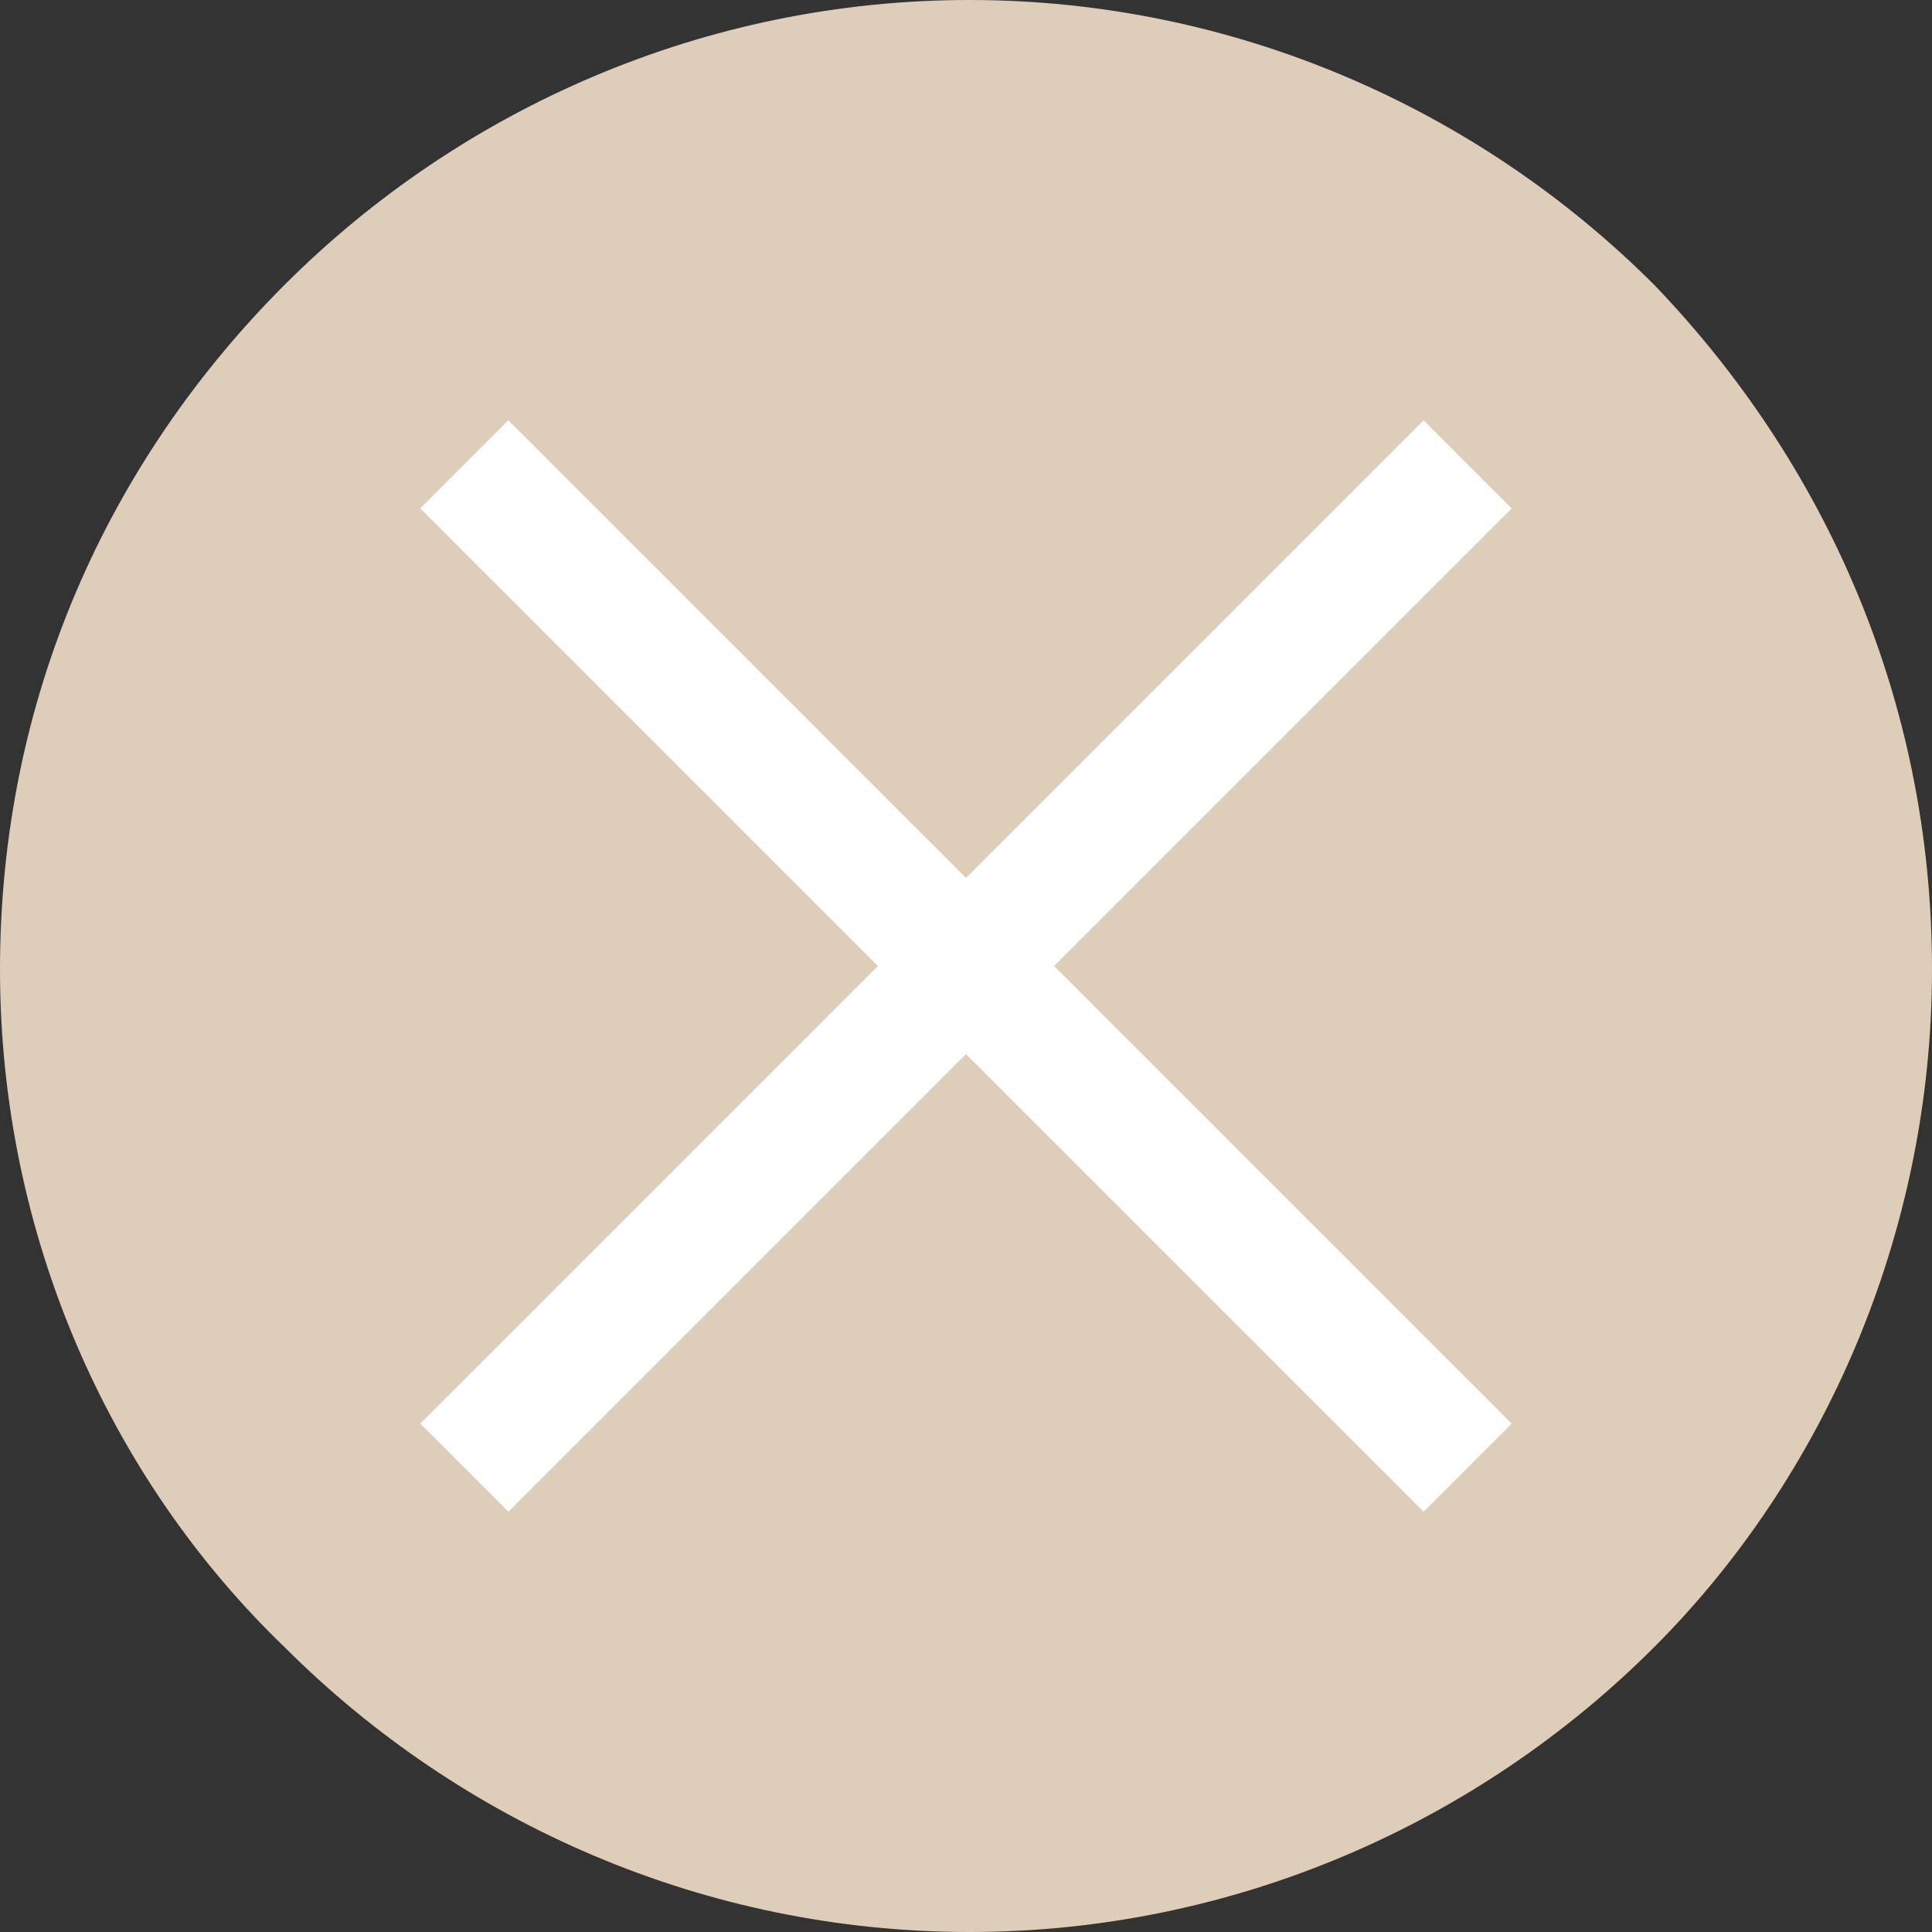
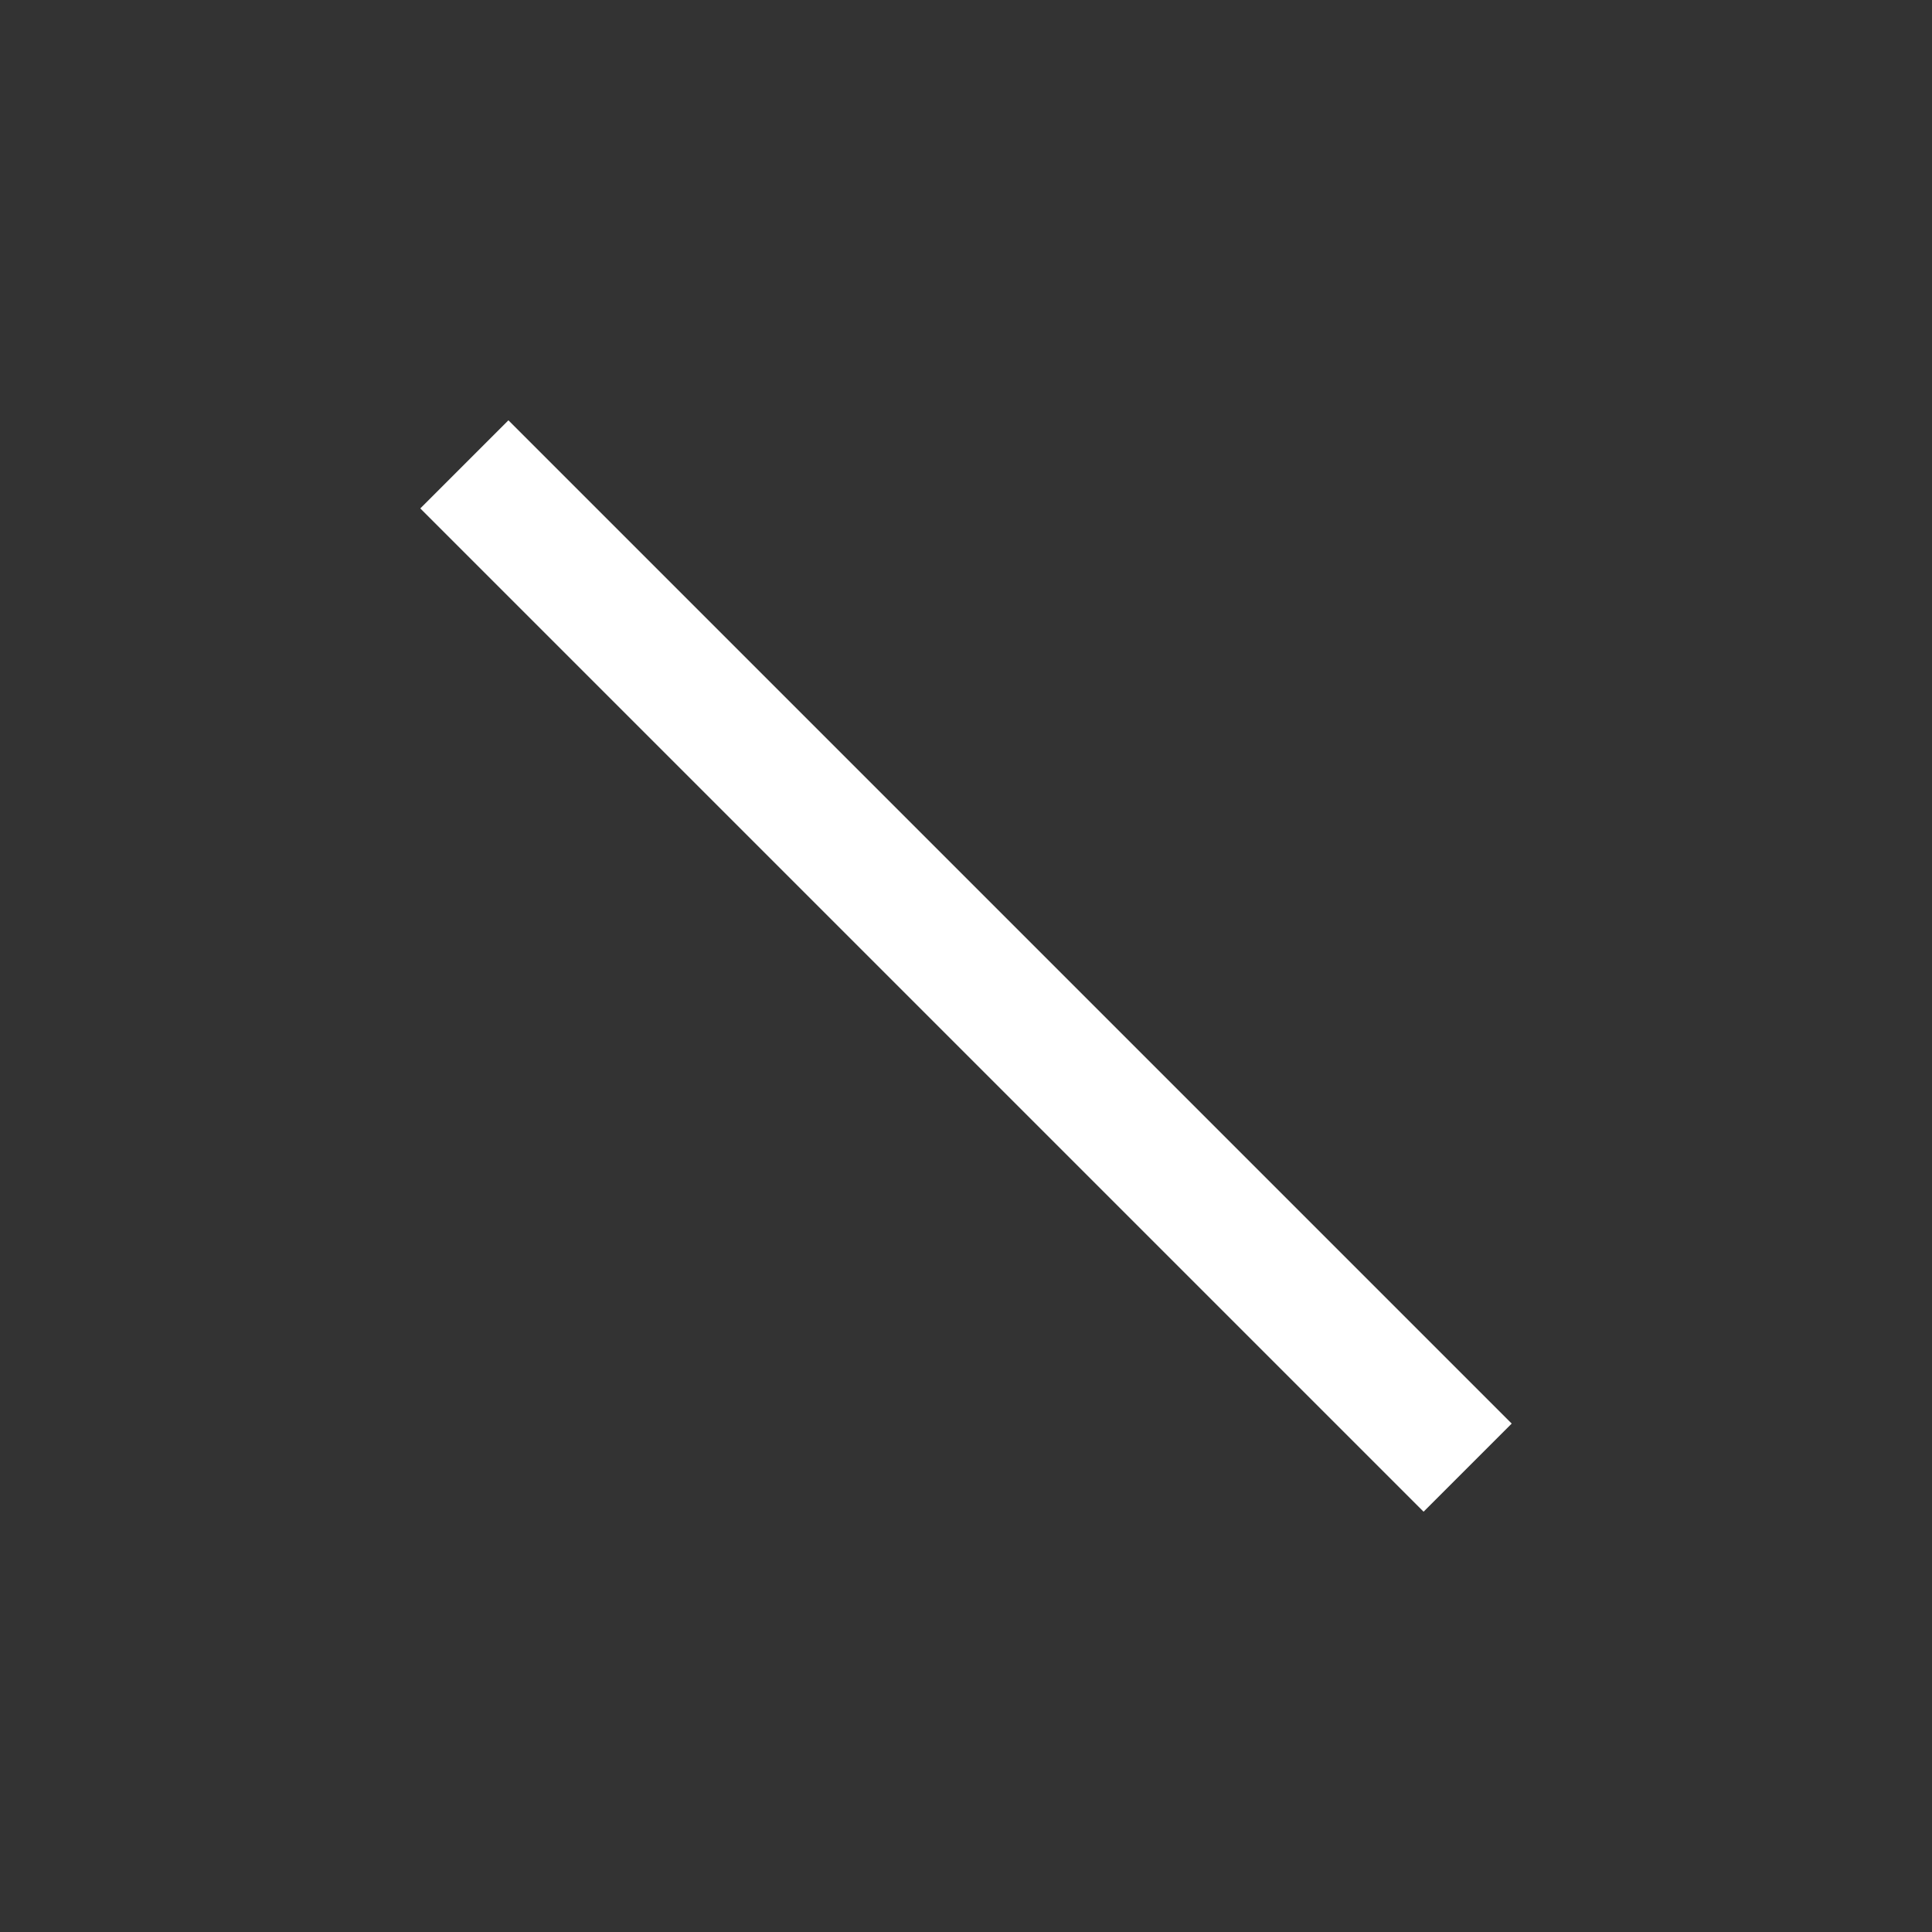
<svg xmlns="http://www.w3.org/2000/svg" xml:space="preserve" width="1000px" height="1000px" version="1.1" style="shape-rendering:geometricPrecision; text-rendering:geometricPrecision; image-rendering:optimizeQuality; fill-rule:evenodd; clip-rule:evenodd" viewBox="0 0 811.46 811.46">
  <rect x="0" y="0" width="811.46" height="811.46" fill="#333333" stroke="none" />
  <defs>
    <style type="text/css">

   

    .fil0 {fill:#DECDB9;fill-rule:nonzero}

    .fil1 {fill:white;fill-rule:nonzero}

   

  </style>
  </defs>
  <g id="Vrstva_x0020_1">
    <g id="_105553353766400">
-       <path class="fil0" d="M407.15 0c111.04,0 213.54,45.55 287.57,119.58 71.18,74.03 116.74,173.68 116.74,287.57 0,111.04 -45.56,213.54 -116.74,284.72 -74.03,74.03 -176.53,119.59 -287.57,119.59 -111.04,0 -213.54,-45.56 -287.57,-119.59 -74.03,-71.18 -119.58,-173.68 -119.58,-284.72 0,-113.89 45.55,-213.54 119.58,-287.57 74.03,-74.03 176.53,-119.58 287.57,-119.58z" />
      <g id="_105553669791904">
-         <polygon class="fil1" points="634.93,213.54 213.54,634.93 176.53,597.92 597.92,176.53 " />
        <polygon class="fil1" points="597.92,634.93 176.53,213.54 213.54,176.53 634.93,597.92 " />
      </g>
    </g>
  </g>
</svg>